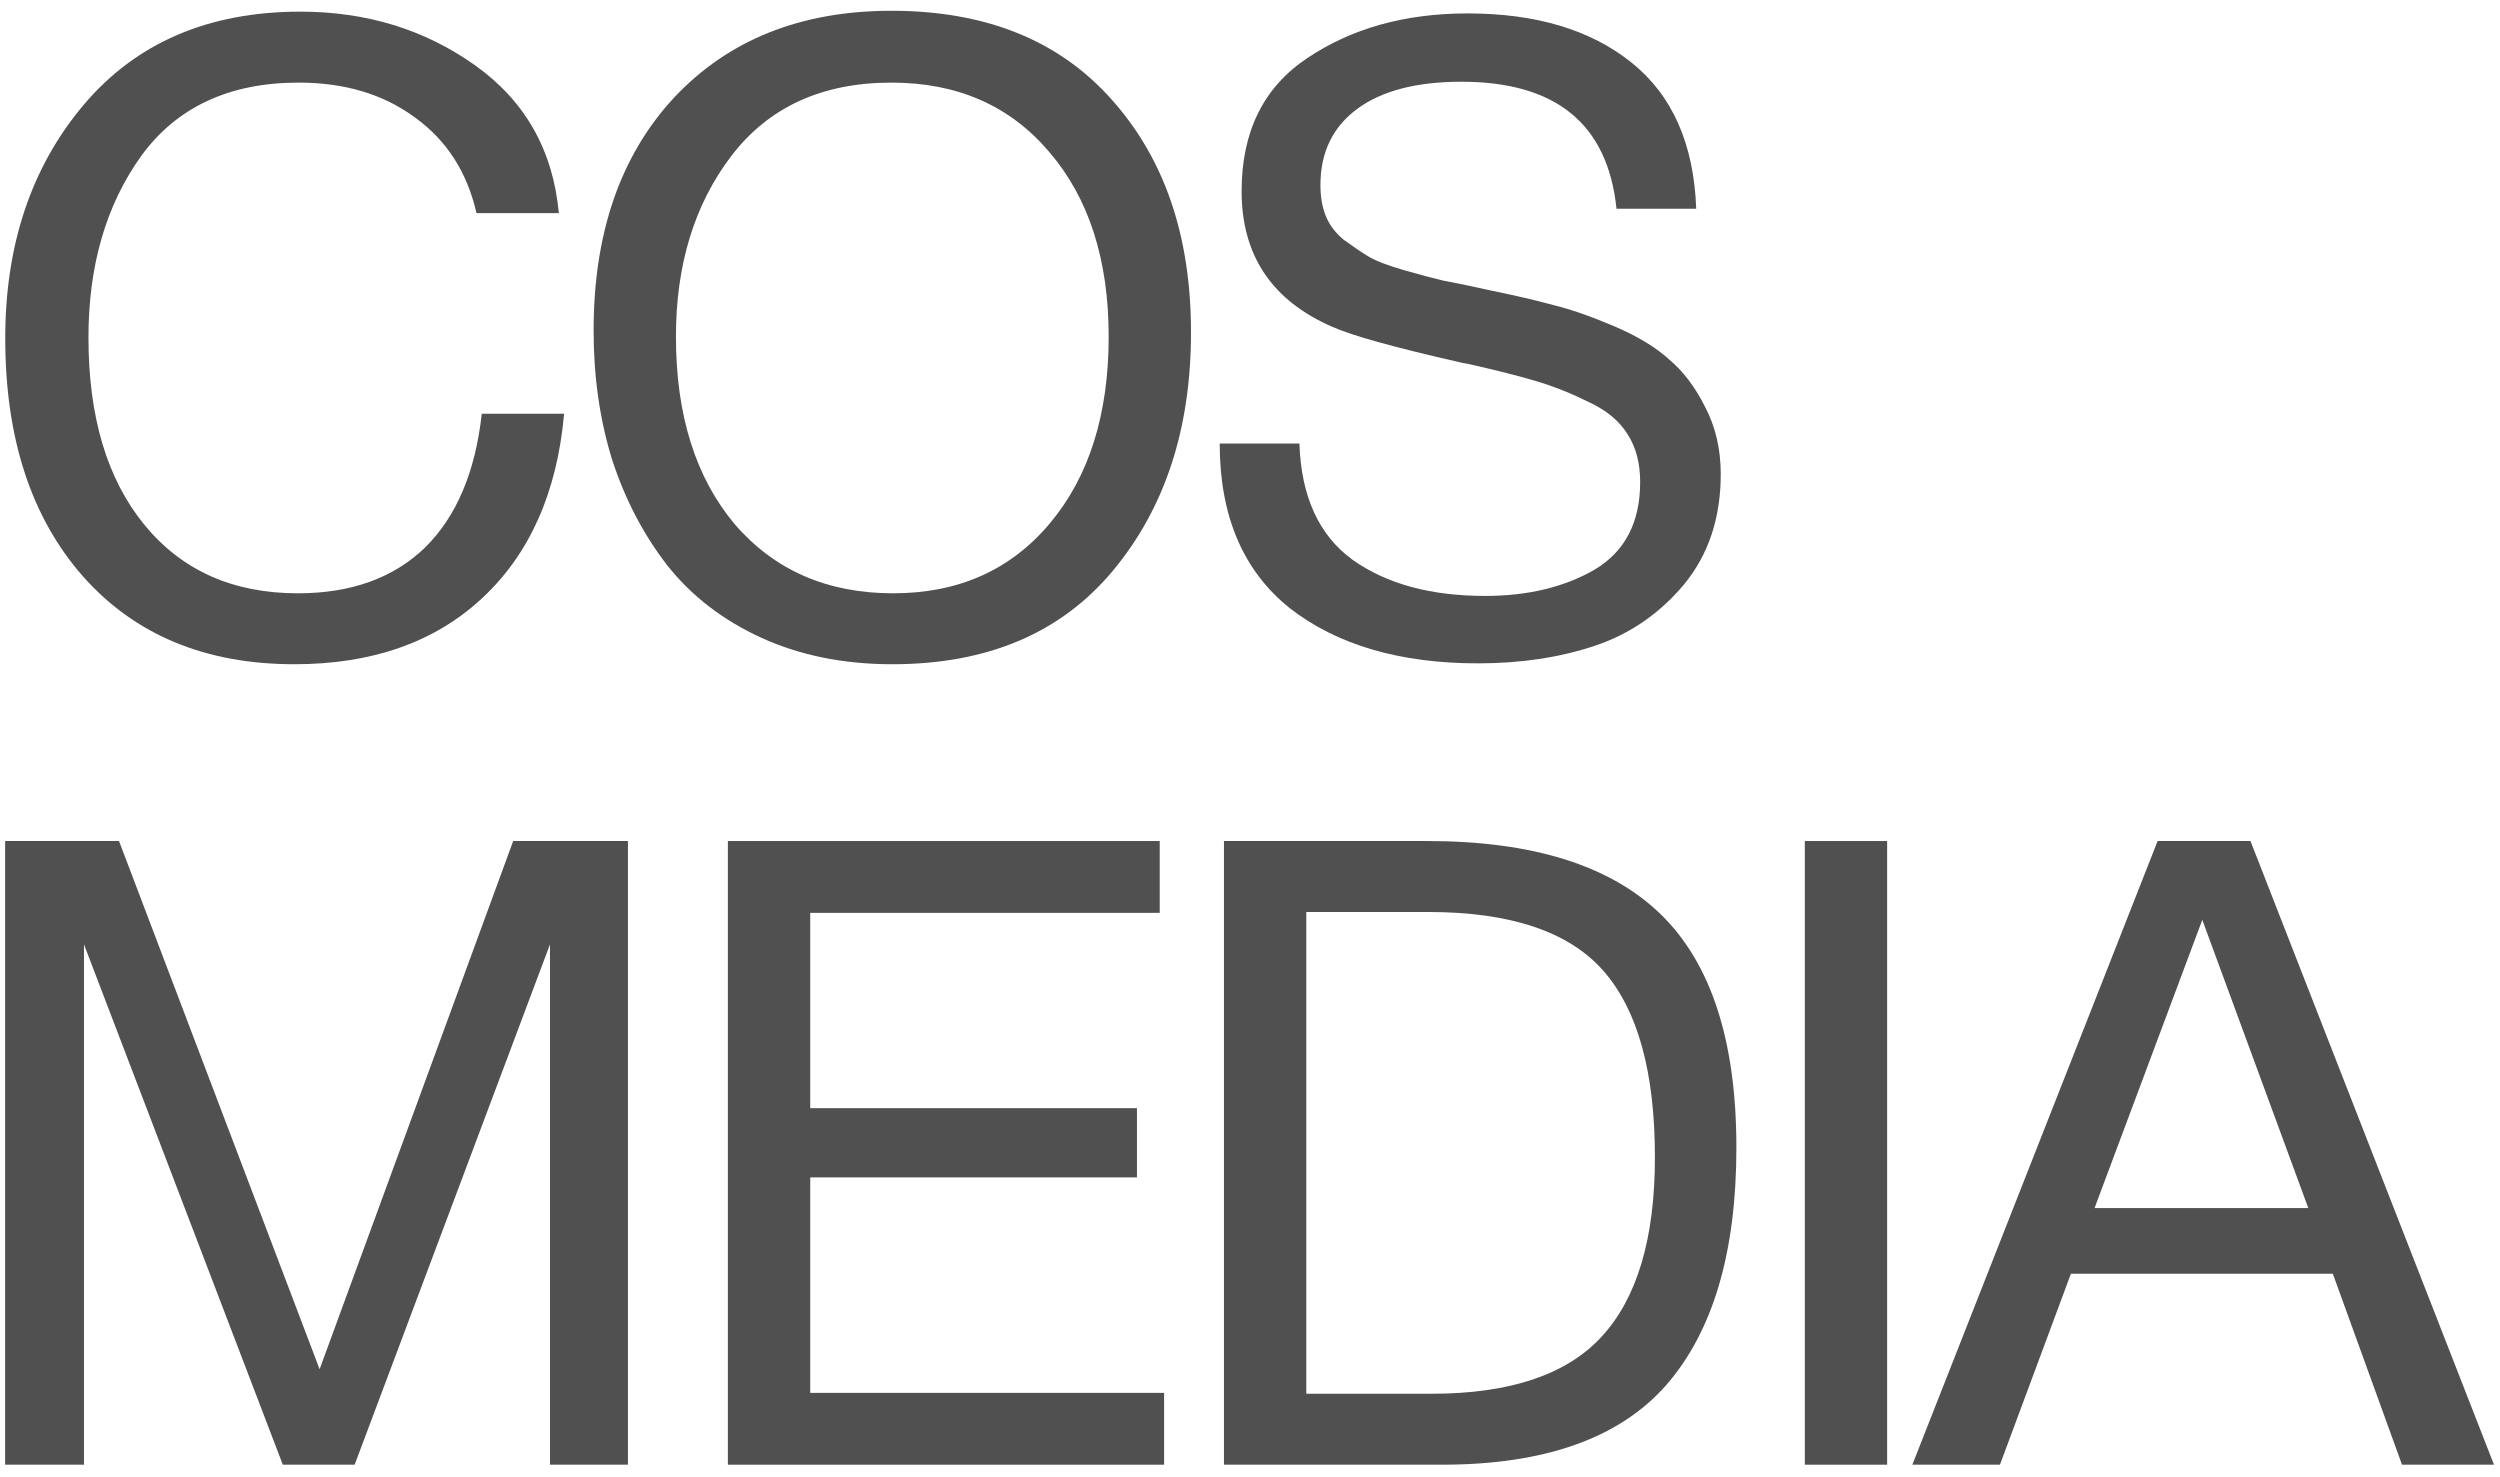
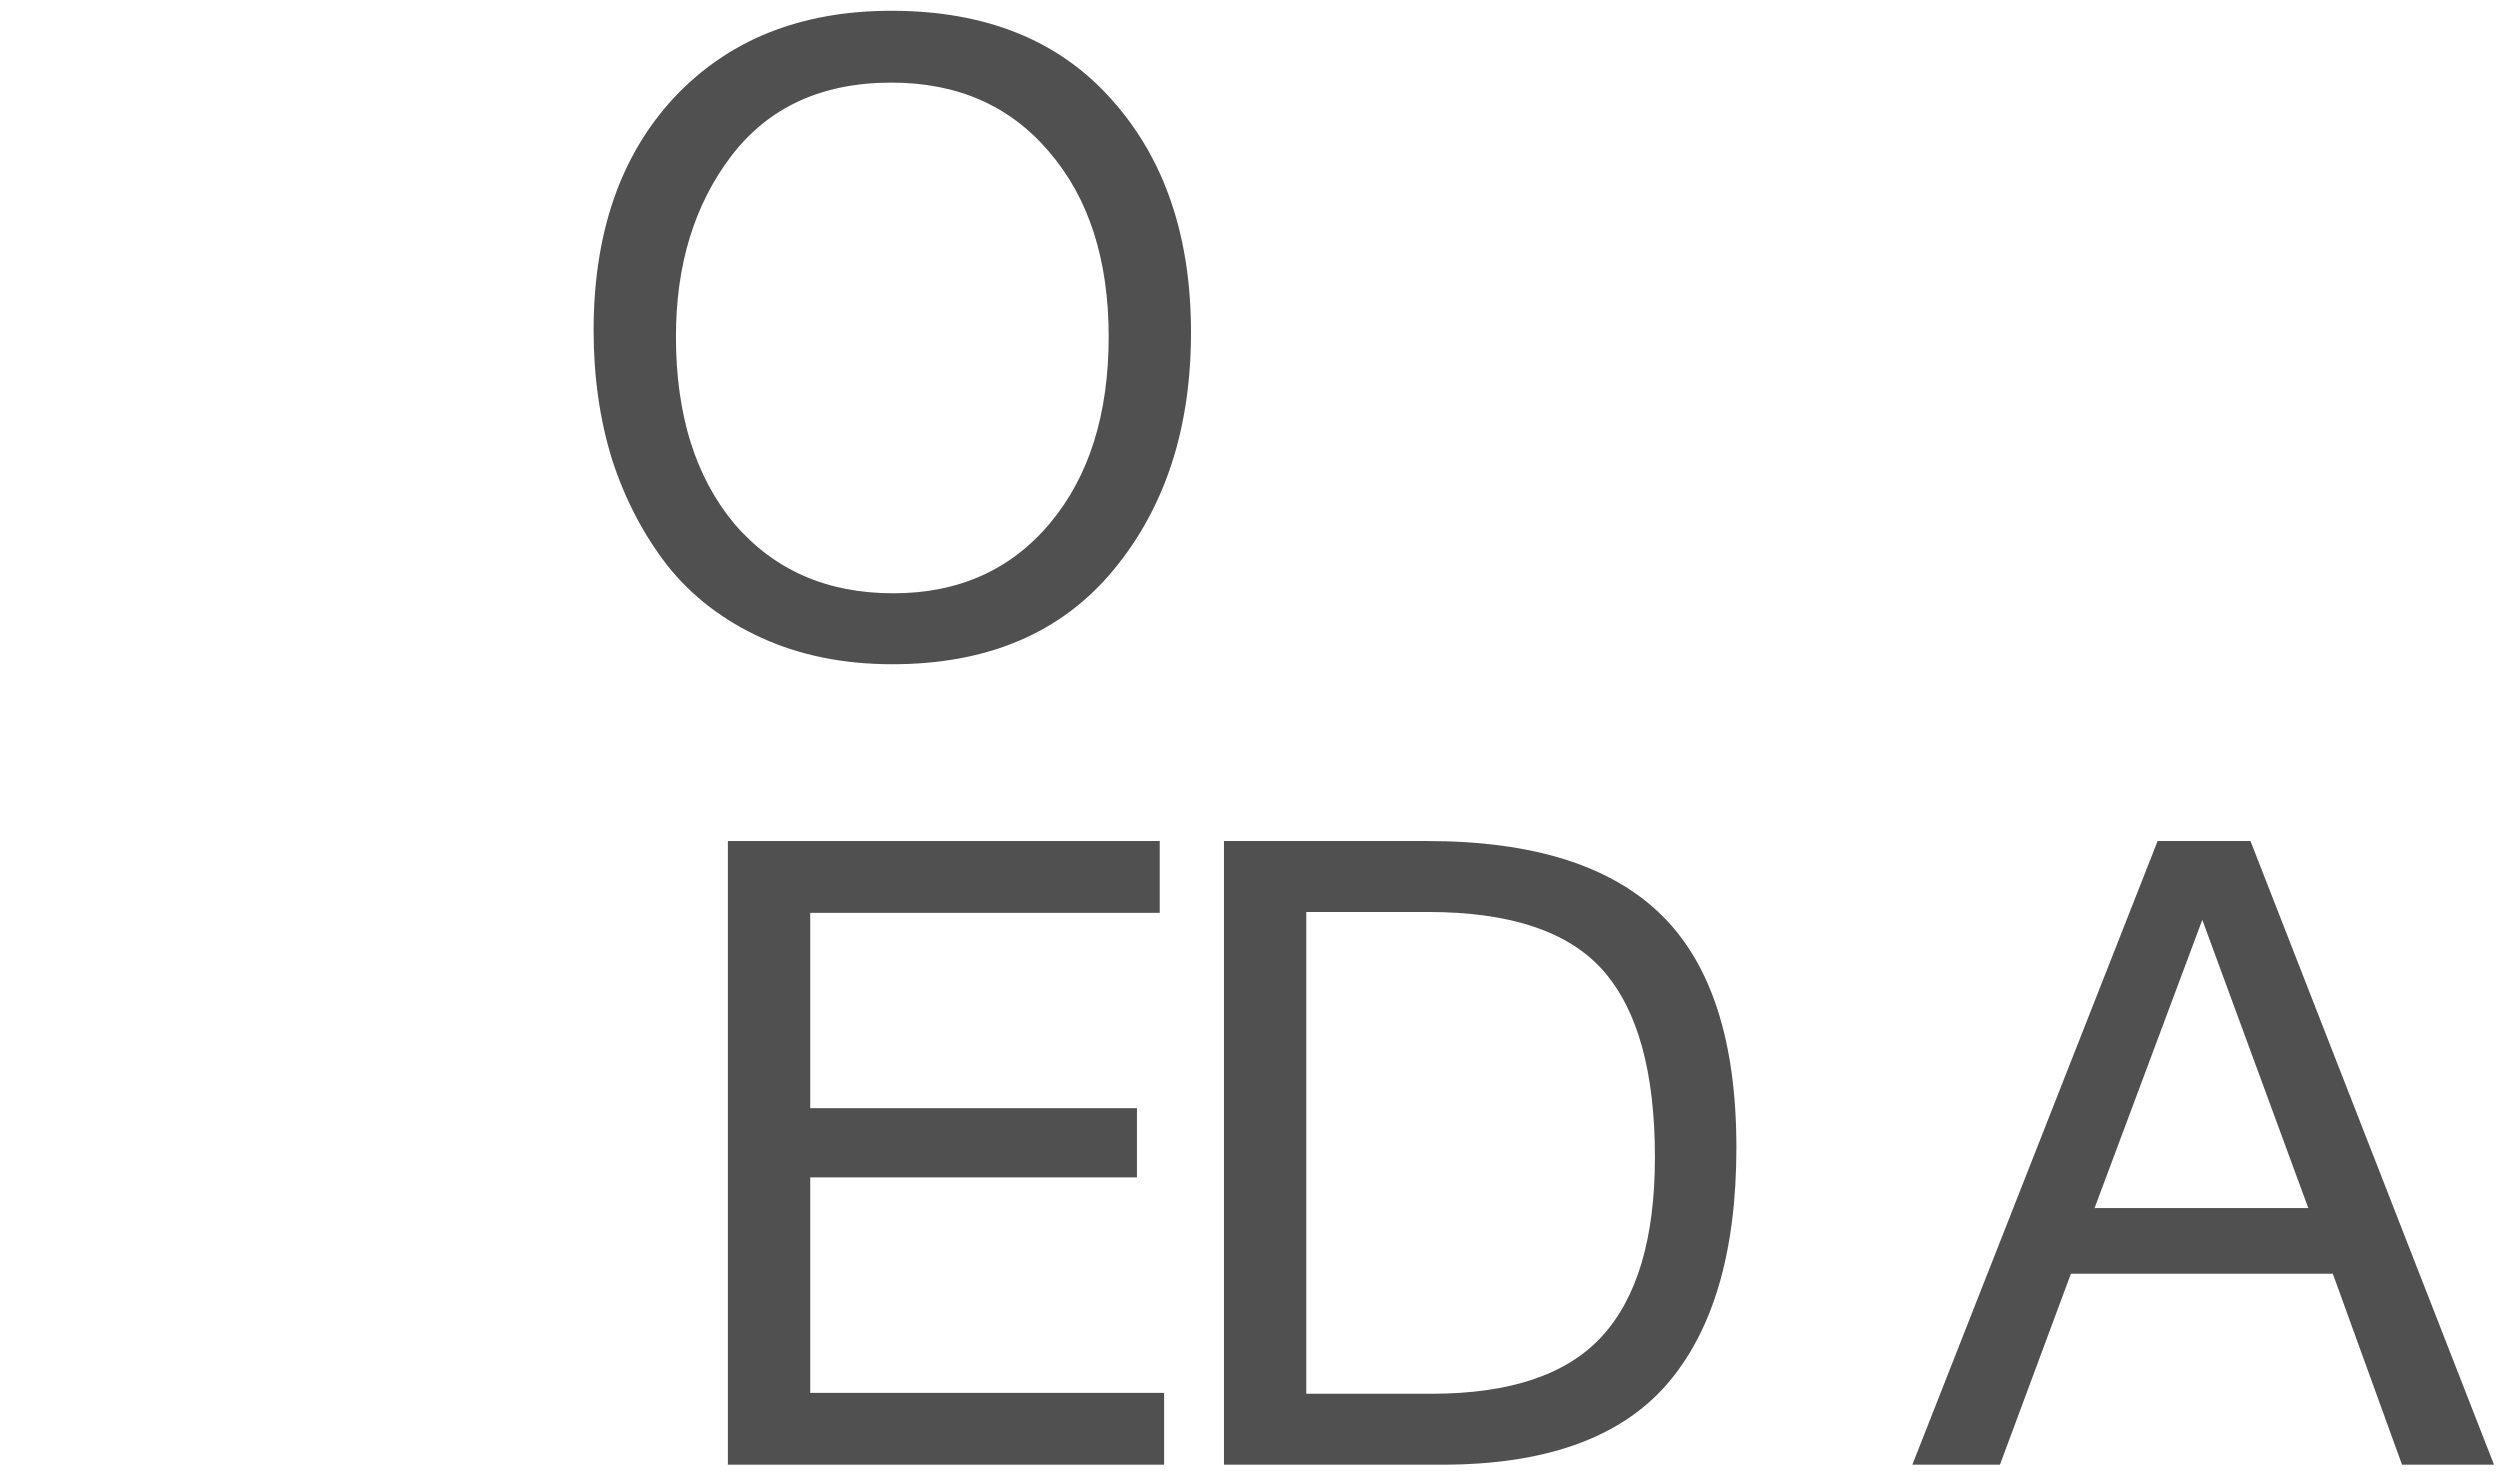
<svg xmlns="http://www.w3.org/2000/svg" width="154" height="91" viewBox="0 0 154 91" fill="none">
-   <path d="M34.749 25.485C34.317 30.341 32.626 34.136 29.677 36.87C26.763 39.568 22.914 40.917 18.13 40.917C12.662 40.917 8.327 39.119 5.125 35.521C1.924 31.888 0.323 26.996 0.323 20.845C0.323 15.089 1.924 10.305 5.125 6.492C8.363 2.643 12.823 0.718 18.507 0.718C22.572 0.718 26.151 1.815 29.245 4.01C32.339 6.204 34.065 9.243 34.425 13.129H29.353C28.777 10.61 27.518 8.65 25.576 7.247C23.633 5.808 21.241 5.089 18.399 5.089C14.119 5.089 10.881 6.6 8.687 9.621C6.528 12.643 5.449 16.366 5.449 20.791C5.449 25.683 6.6 29.532 8.903 32.338C11.205 35.144 14.352 36.547 18.345 36.547C21.619 36.547 24.227 35.611 26.169 33.741C28.112 31.834 29.281 29.082 29.677 25.485H34.749Z" fill="#505050" />
  <path d="M54.912 0.664C60.74 0.664 65.272 2.499 68.51 6.168C71.747 9.801 73.366 14.567 73.366 20.467C73.366 26.402 71.765 31.295 68.564 35.144C65.362 38.993 60.83 40.917 54.966 40.917C51.98 40.917 49.3 40.378 46.926 39.298C44.552 38.219 42.609 36.727 41.099 34.82C39.624 32.913 38.491 30.737 37.699 28.291C36.944 25.845 36.566 23.201 36.566 20.359C36.566 14.352 38.221 9.567 41.53 6.006C44.876 2.445 49.336 0.664 54.912 0.664ZM54.912 5.089C50.631 5.089 47.34 6.6 45.038 9.621C42.771 12.607 41.638 16.312 41.638 20.737C41.638 25.557 42.843 29.406 45.253 32.284C47.7 35.126 50.955 36.547 55.02 36.547C59.049 36.547 62.268 35.108 64.678 32.23C67.089 29.352 68.294 25.521 68.294 20.737C68.294 15.988 67.071 12.193 64.625 9.351C62.214 6.51 58.977 5.089 54.912 5.089Z" fill="#505050" />
-   <path d="M104.487 12.859H99.577C99.038 7.643 95.854 5.035 90.026 5.035C87.257 5.035 85.116 5.592 83.605 6.707C82.095 7.823 81.339 9.387 81.339 11.402C81.339 12.121 81.447 12.751 81.663 13.29C81.879 13.83 82.238 14.316 82.742 14.747C83.282 15.143 83.785 15.485 84.253 15.773C84.721 16.06 85.458 16.348 86.465 16.636C87.472 16.924 88.282 17.139 88.893 17.283C89.505 17.391 90.458 17.589 91.753 17.877C93.336 18.201 94.649 18.506 95.692 18.794C96.735 19.046 97.976 19.478 99.415 20.089C100.854 20.701 101.987 21.384 102.815 22.14C103.678 22.859 104.415 23.83 105.027 25.053C105.675 26.276 105.998 27.661 105.998 29.208C105.998 31.906 105.243 34.172 103.732 36.007C102.221 37.806 100.387 39.065 98.228 39.784C96.07 40.504 93.678 40.863 91.052 40.863C86.231 40.863 82.364 39.73 79.451 37.464C76.573 35.162 75.134 31.78 75.134 27.32H80.044C80.152 30.593 81.249 32.985 83.336 34.496C85.422 35.971 88.138 36.709 91.483 36.709C94.109 36.709 96.358 36.169 98.228 35.09C100.099 33.975 101.034 32.176 101.034 29.694C101.034 28.543 100.782 27.572 100.279 26.78C99.775 25.953 98.984 25.287 97.904 24.784C96.825 24.244 95.746 23.812 94.667 23.489C93.588 23.165 92.167 22.805 90.404 22.409C90.152 22.373 89.972 22.337 89.865 22.302C85.908 21.402 83.318 20.683 82.095 20.143C78.353 18.524 76.483 15.736 76.483 11.78C76.483 8.11 77.832 5.376 80.53 3.578C83.264 1.743 86.555 0.826 90.404 0.826C94.613 0.826 97.976 1.833 100.494 3.848C103.013 5.862 104.344 8.866 104.487 12.859Z" fill="#505050" />
-   <path d="M0.316 51.807H7.331L19.688 84.344L31.612 51.807H38.681V90.225H33.879V58.174L21.846 90.225H17.421L5.173 58.174V90.225H0.316V51.807Z" fill="#505050" />
  <path d="M71.439 51.807V56.232H49.91V68.264H70.036V72.527H49.91V85.801H71.709V90.225H44.837V51.807H71.439Z" fill="#505050" />
  <path d="M75.396 51.807H87.914C94.425 51.807 99.228 53.318 102.321 56.34C105.415 59.361 106.962 64.145 106.962 70.692C106.962 77.132 105.523 82.006 102.645 85.315C99.767 88.589 95.163 90.225 88.831 90.225H75.396V51.807ZM80.468 56.178V85.855H88.184C93.004 85.855 96.494 84.686 98.652 82.348C100.846 79.973 101.943 76.286 101.943 71.286C101.943 66.034 100.882 62.203 98.76 59.793C96.638 57.383 93.04 56.178 87.968 56.178H80.468Z" fill="#505050" />
-   <path d="M116.248 51.807V90.225H111.176V51.807H116.248Z" fill="#505050" />
  <path d="M138.629 51.807L153.63 90.225H147.964L143.702 78.463H127.568L123.197 90.225H117.801L132.91 51.807H138.629ZM142.191 74.416L135.662 56.663L129.025 74.416H142.191Z" fill="#505050" />
</svg>